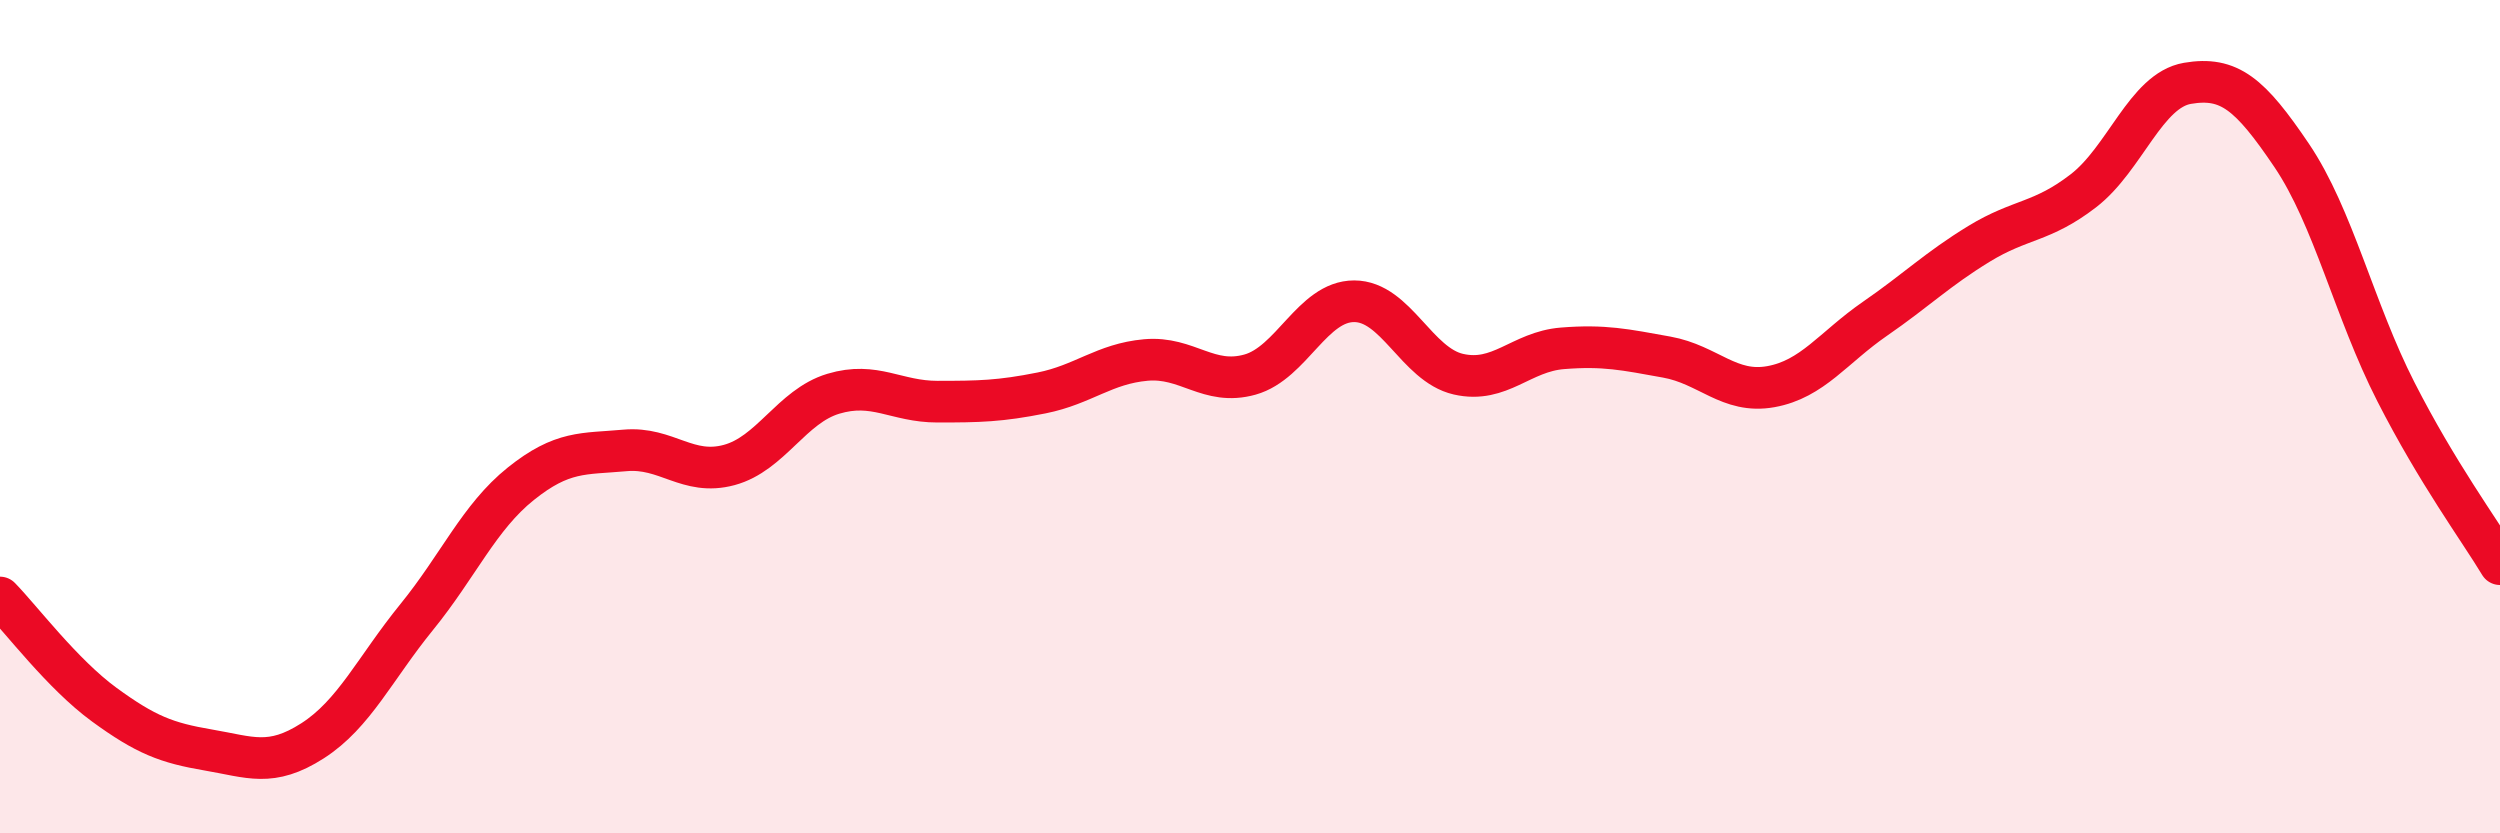
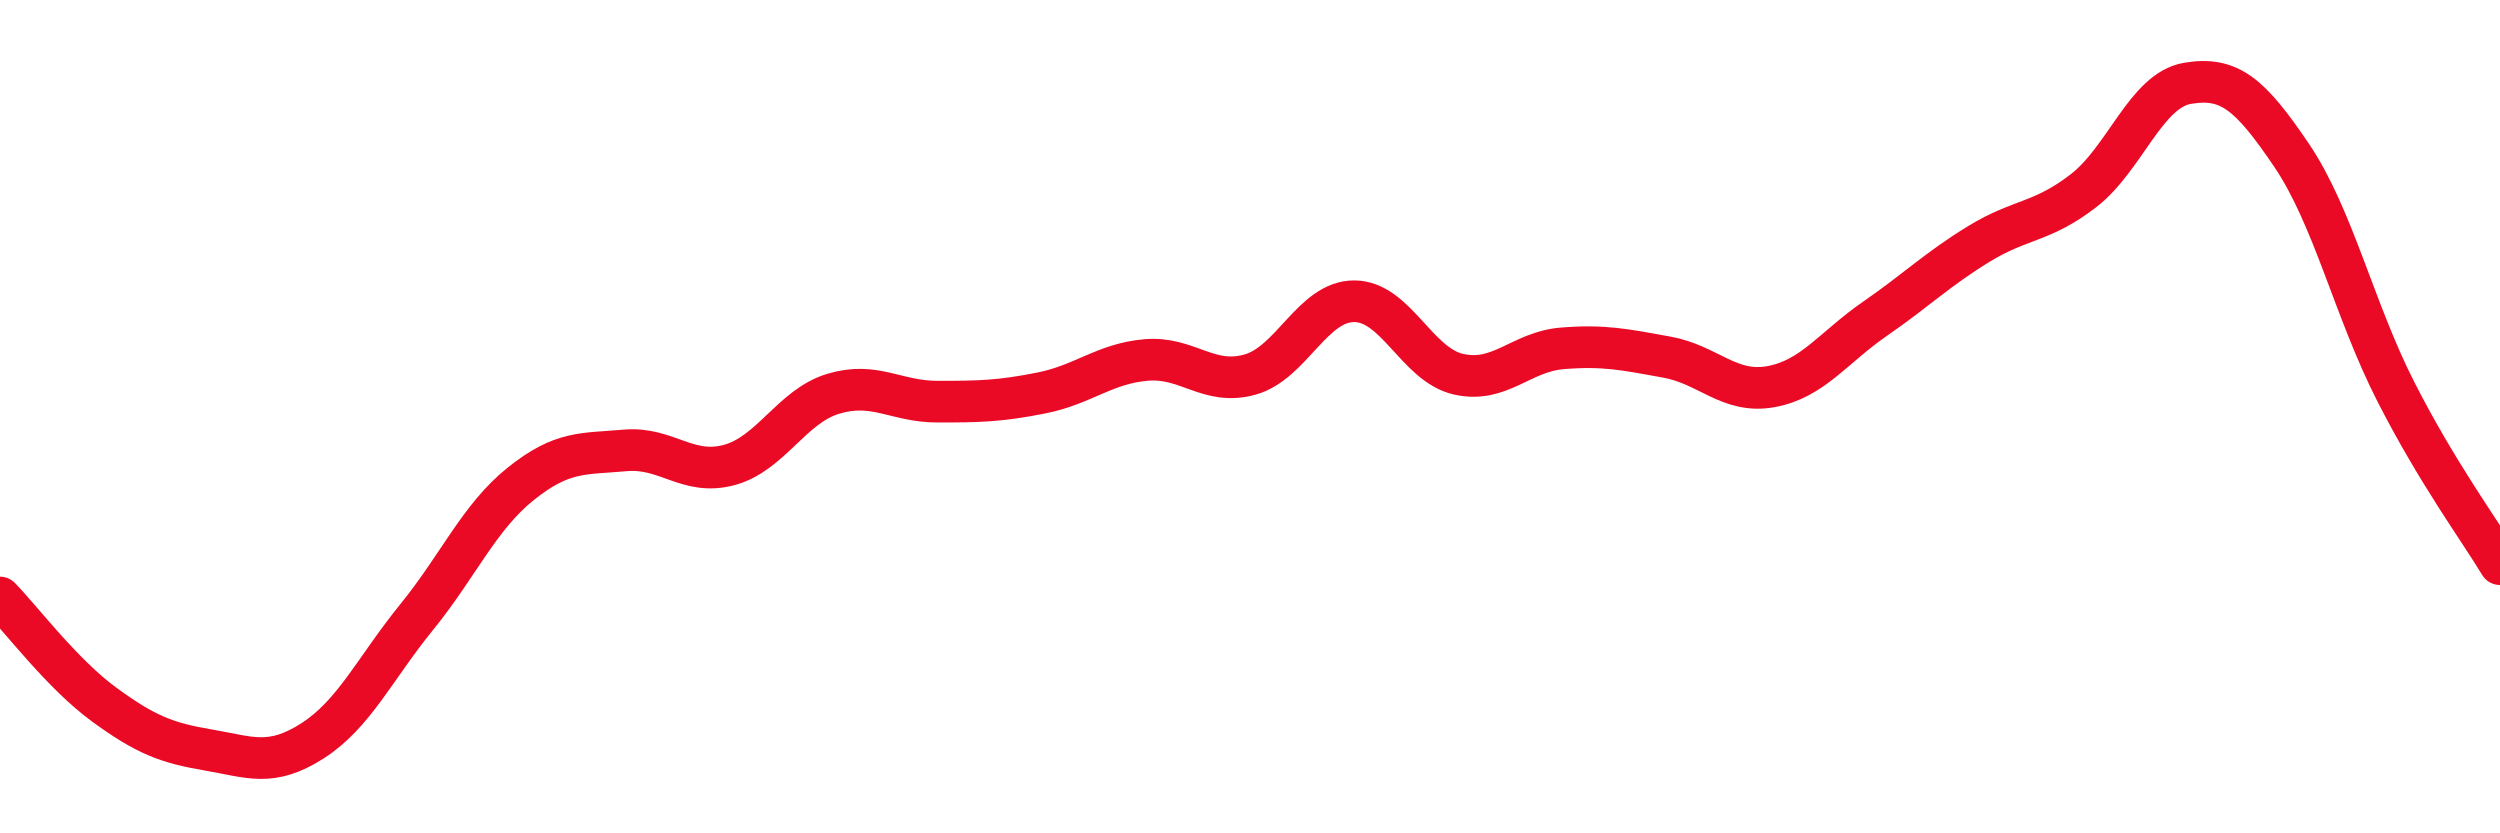
<svg xmlns="http://www.w3.org/2000/svg" width="60" height="20" viewBox="0 0 60 20">
-   <path d="M 0,14.34 C 0.5,14.85 1.5,16.18 2.5,16.91 C 3.5,17.64 4,17.83 5,18 C 6,18.17 6.5,18.42 7.5,17.78 C 8.5,17.14 9,16.04 10,14.81 C 11,13.58 11.5,12.41 12.5,11.61 C 13.5,10.81 14,10.9 15,10.81 C 16,10.72 16.5,11.43 17.5,11.16 C 18.5,10.89 19,9.75 20,9.45 C 21,9.15 21.5,9.64 22.5,9.64 C 23.5,9.64 24,9.63 25,9.43 C 26,9.23 26.5,8.73 27.5,8.64 C 28.5,8.55 29,9.27 30,8.99 C 31,8.71 31.5,7.23 32.5,7.23 C 33.5,7.23 34,8.75 35,8.98 C 36,9.21 36.5,8.44 37.5,8.36 C 38.5,8.28 39,8.39 40,8.57 C 41,8.75 41.5,9.46 42.5,9.28 C 43.5,9.1 44,8.34 45,7.65 C 46,6.96 46.5,6.46 47.5,5.85 C 48.5,5.24 49,5.35 50,4.58 C 51,3.81 51.5,2.17 52.5,2 C 53.5,1.83 54,2.25 55,3.73 C 56,5.21 56.5,7.44 57.5,9.4 C 58.5,11.36 59.5,12.71 60,13.54L60 20L0 20Z" fill="#EB0A25" opacity="0.1" stroke-linecap="round" stroke-linejoin="round" />
  <path d="M 0,14.34 C 0.5,14.85 1.5,16.18 2.5,16.91 C 3.5,17.64 4,17.83 5,18 C 6,18.17 6.5,18.42 7.5,17.78 C 8.5,17.14 9,16.04 10,14.81 C 11,13.58 11.5,12.41 12.5,11.61 C 13.5,10.81 14,10.9 15,10.81 C 16,10.72 16.5,11.43 17.5,11.16 C 18.5,10.89 19,9.75 20,9.45 C 21,9.15 21.5,9.64 22.5,9.64 C 23.5,9.64 24,9.63 25,9.43 C 26,9.23 26.5,8.73 27.5,8.64 C 28.5,8.55 29,9.27 30,8.99 C 31,8.71 31.5,7.23 32.5,7.23 C 33.5,7.23 34,8.75 35,8.98 C 36,9.21 36.5,8.44 37.5,8.36 C 38.5,8.28 39,8.39 40,8.57 C 41,8.75 41.5,9.46 42.5,9.28 C 43.5,9.1 44,8.34 45,7.65 C 46,6.96 46.5,6.46 47.5,5.85 C 48.5,5.24 49,5.35 50,4.58 C 51,3.81 51.5,2.17 52.5,2 C 53.5,1.83 54,2.25 55,3.73 C 56,5.21 56.5,7.44 57.5,9.4 C 58.5,11.36 59.5,12.71 60,13.54" stroke="#EB0A25" stroke-width="1" fill="none" stroke-linecap="round" stroke-linejoin="round" />
</svg>